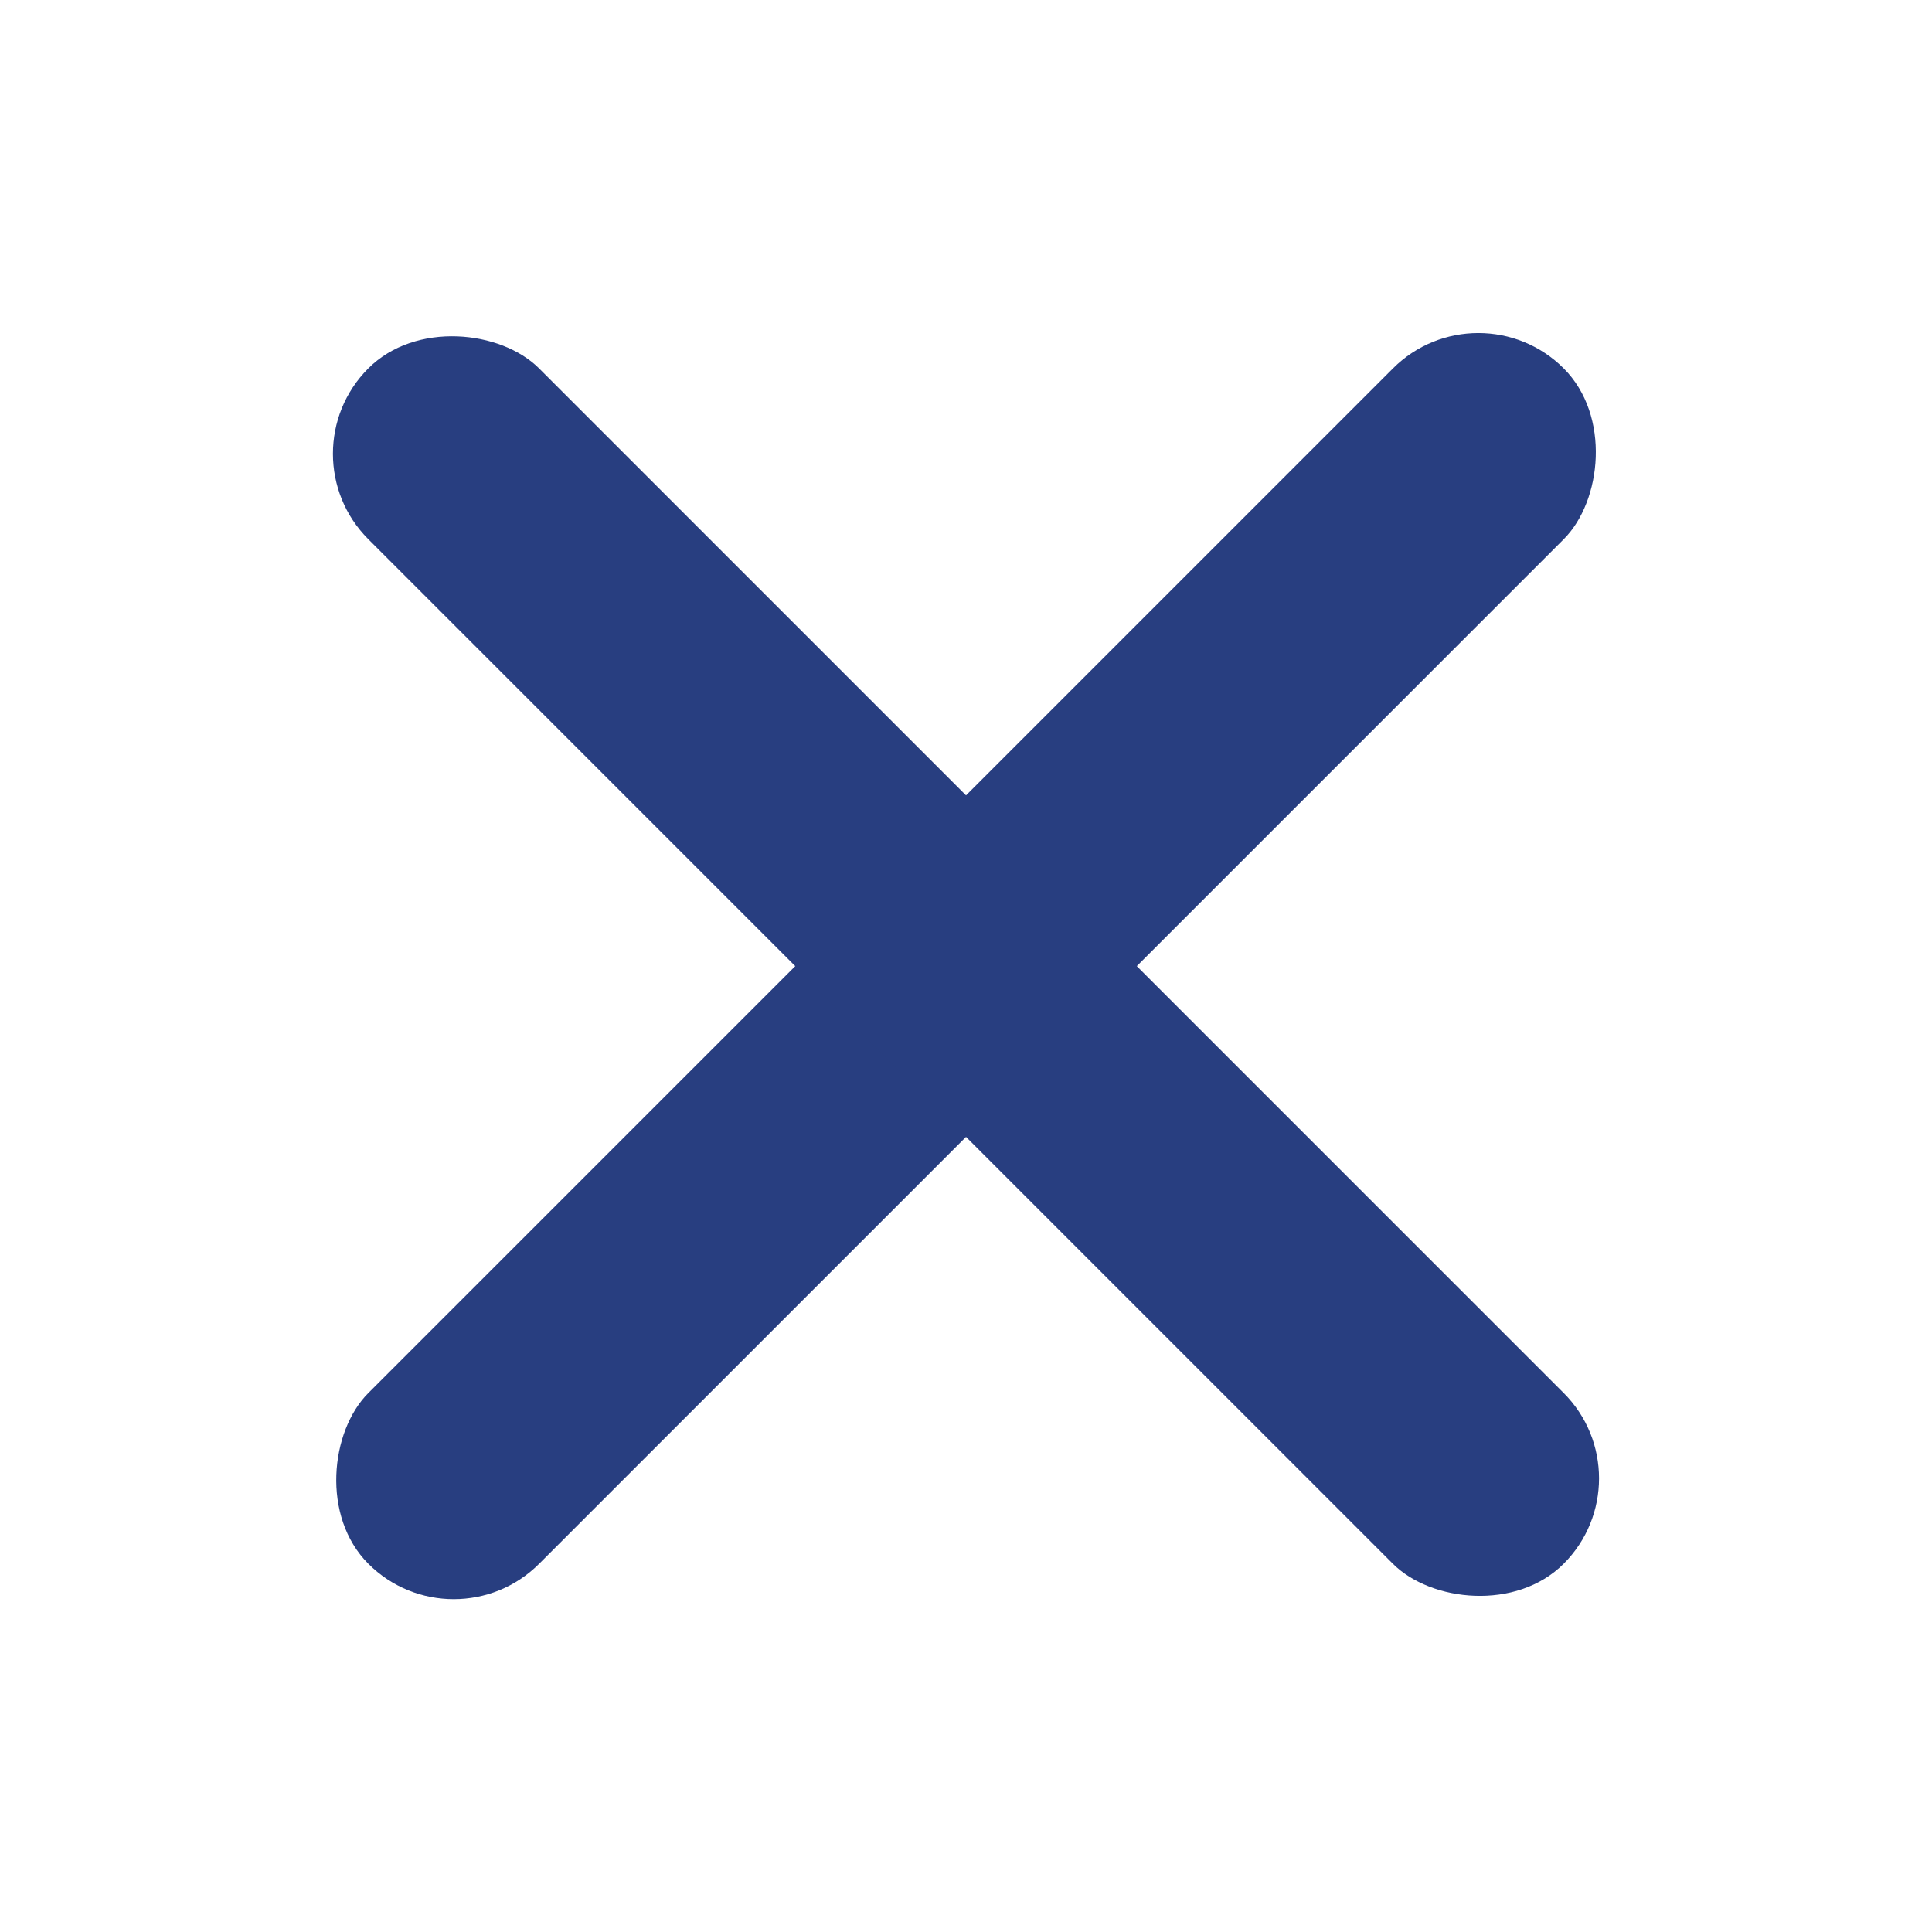
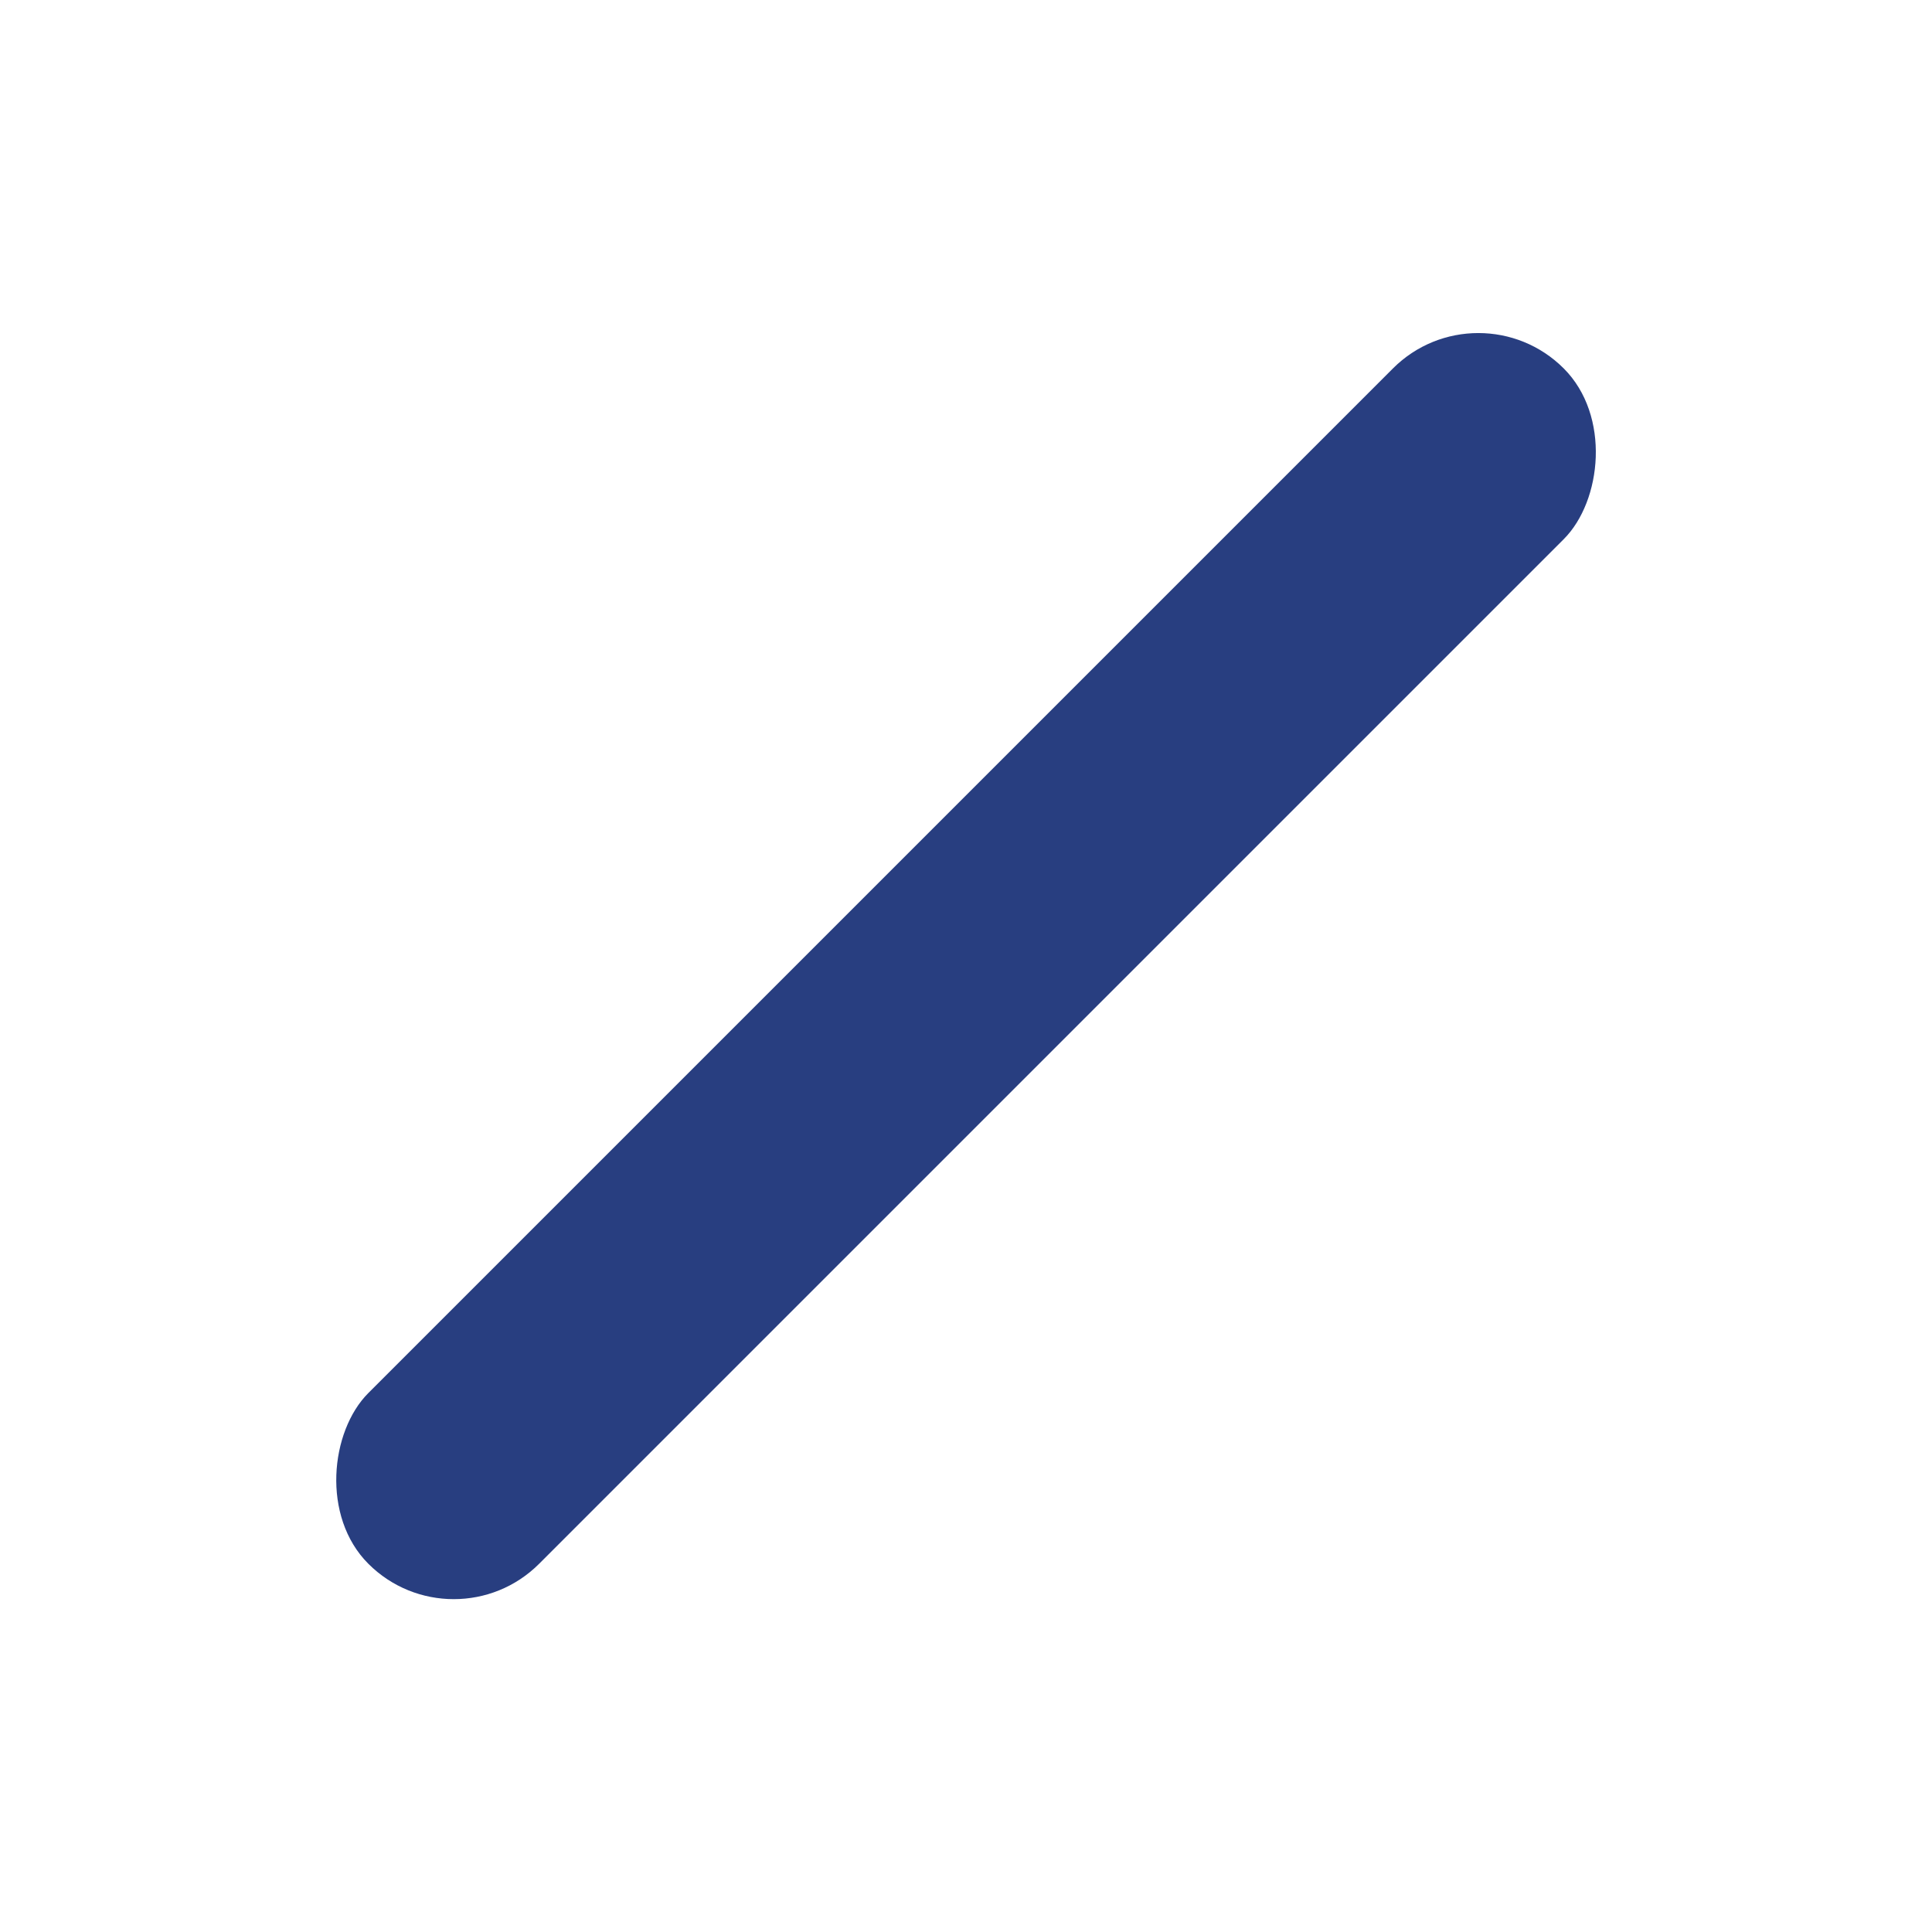
<svg xmlns="http://www.w3.org/2000/svg" width="16" height="16" viewBox="0 0 16 16" fill="none">
  <rect x="12.243" y="2.344" width="2" height="14" rx="1" transform="rotate(45 12.243 2.344)" fill="#283E80" />
-   <rect x="2.343" y="3.758" width="2" height="14" rx="1" transform="rotate(-45 2.343 3.758)" fill="#283E80" />
</svg>